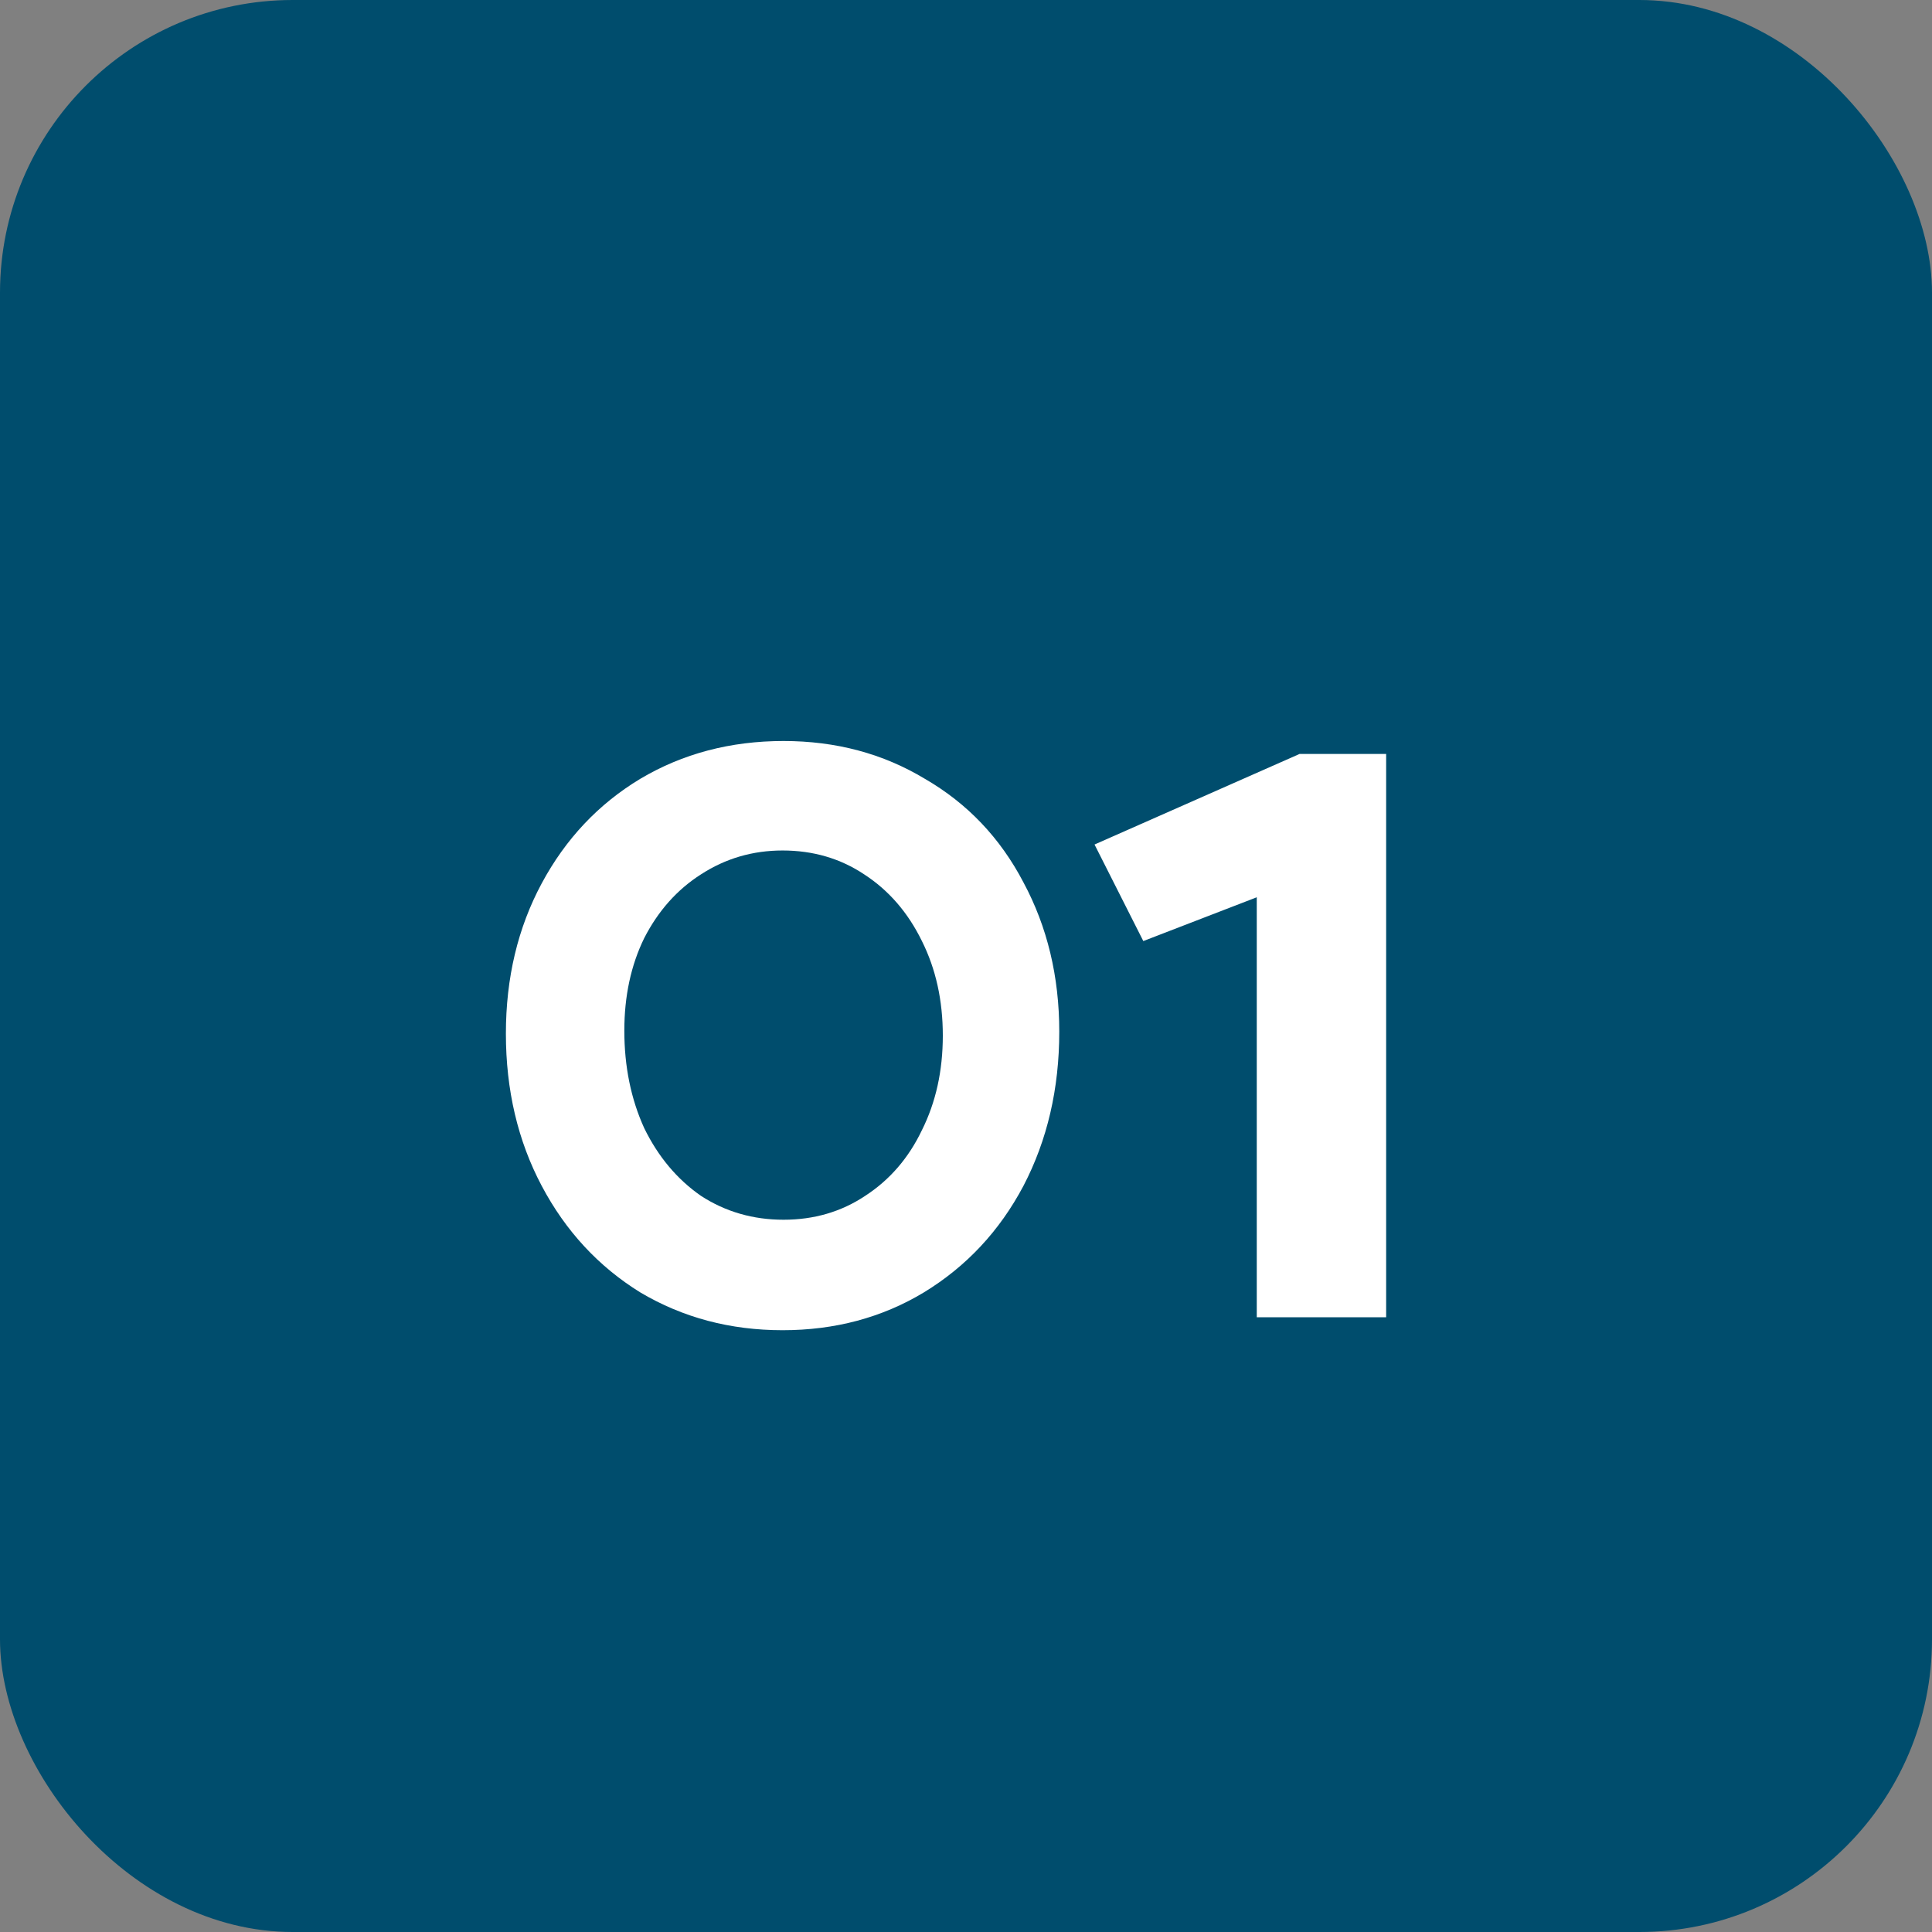
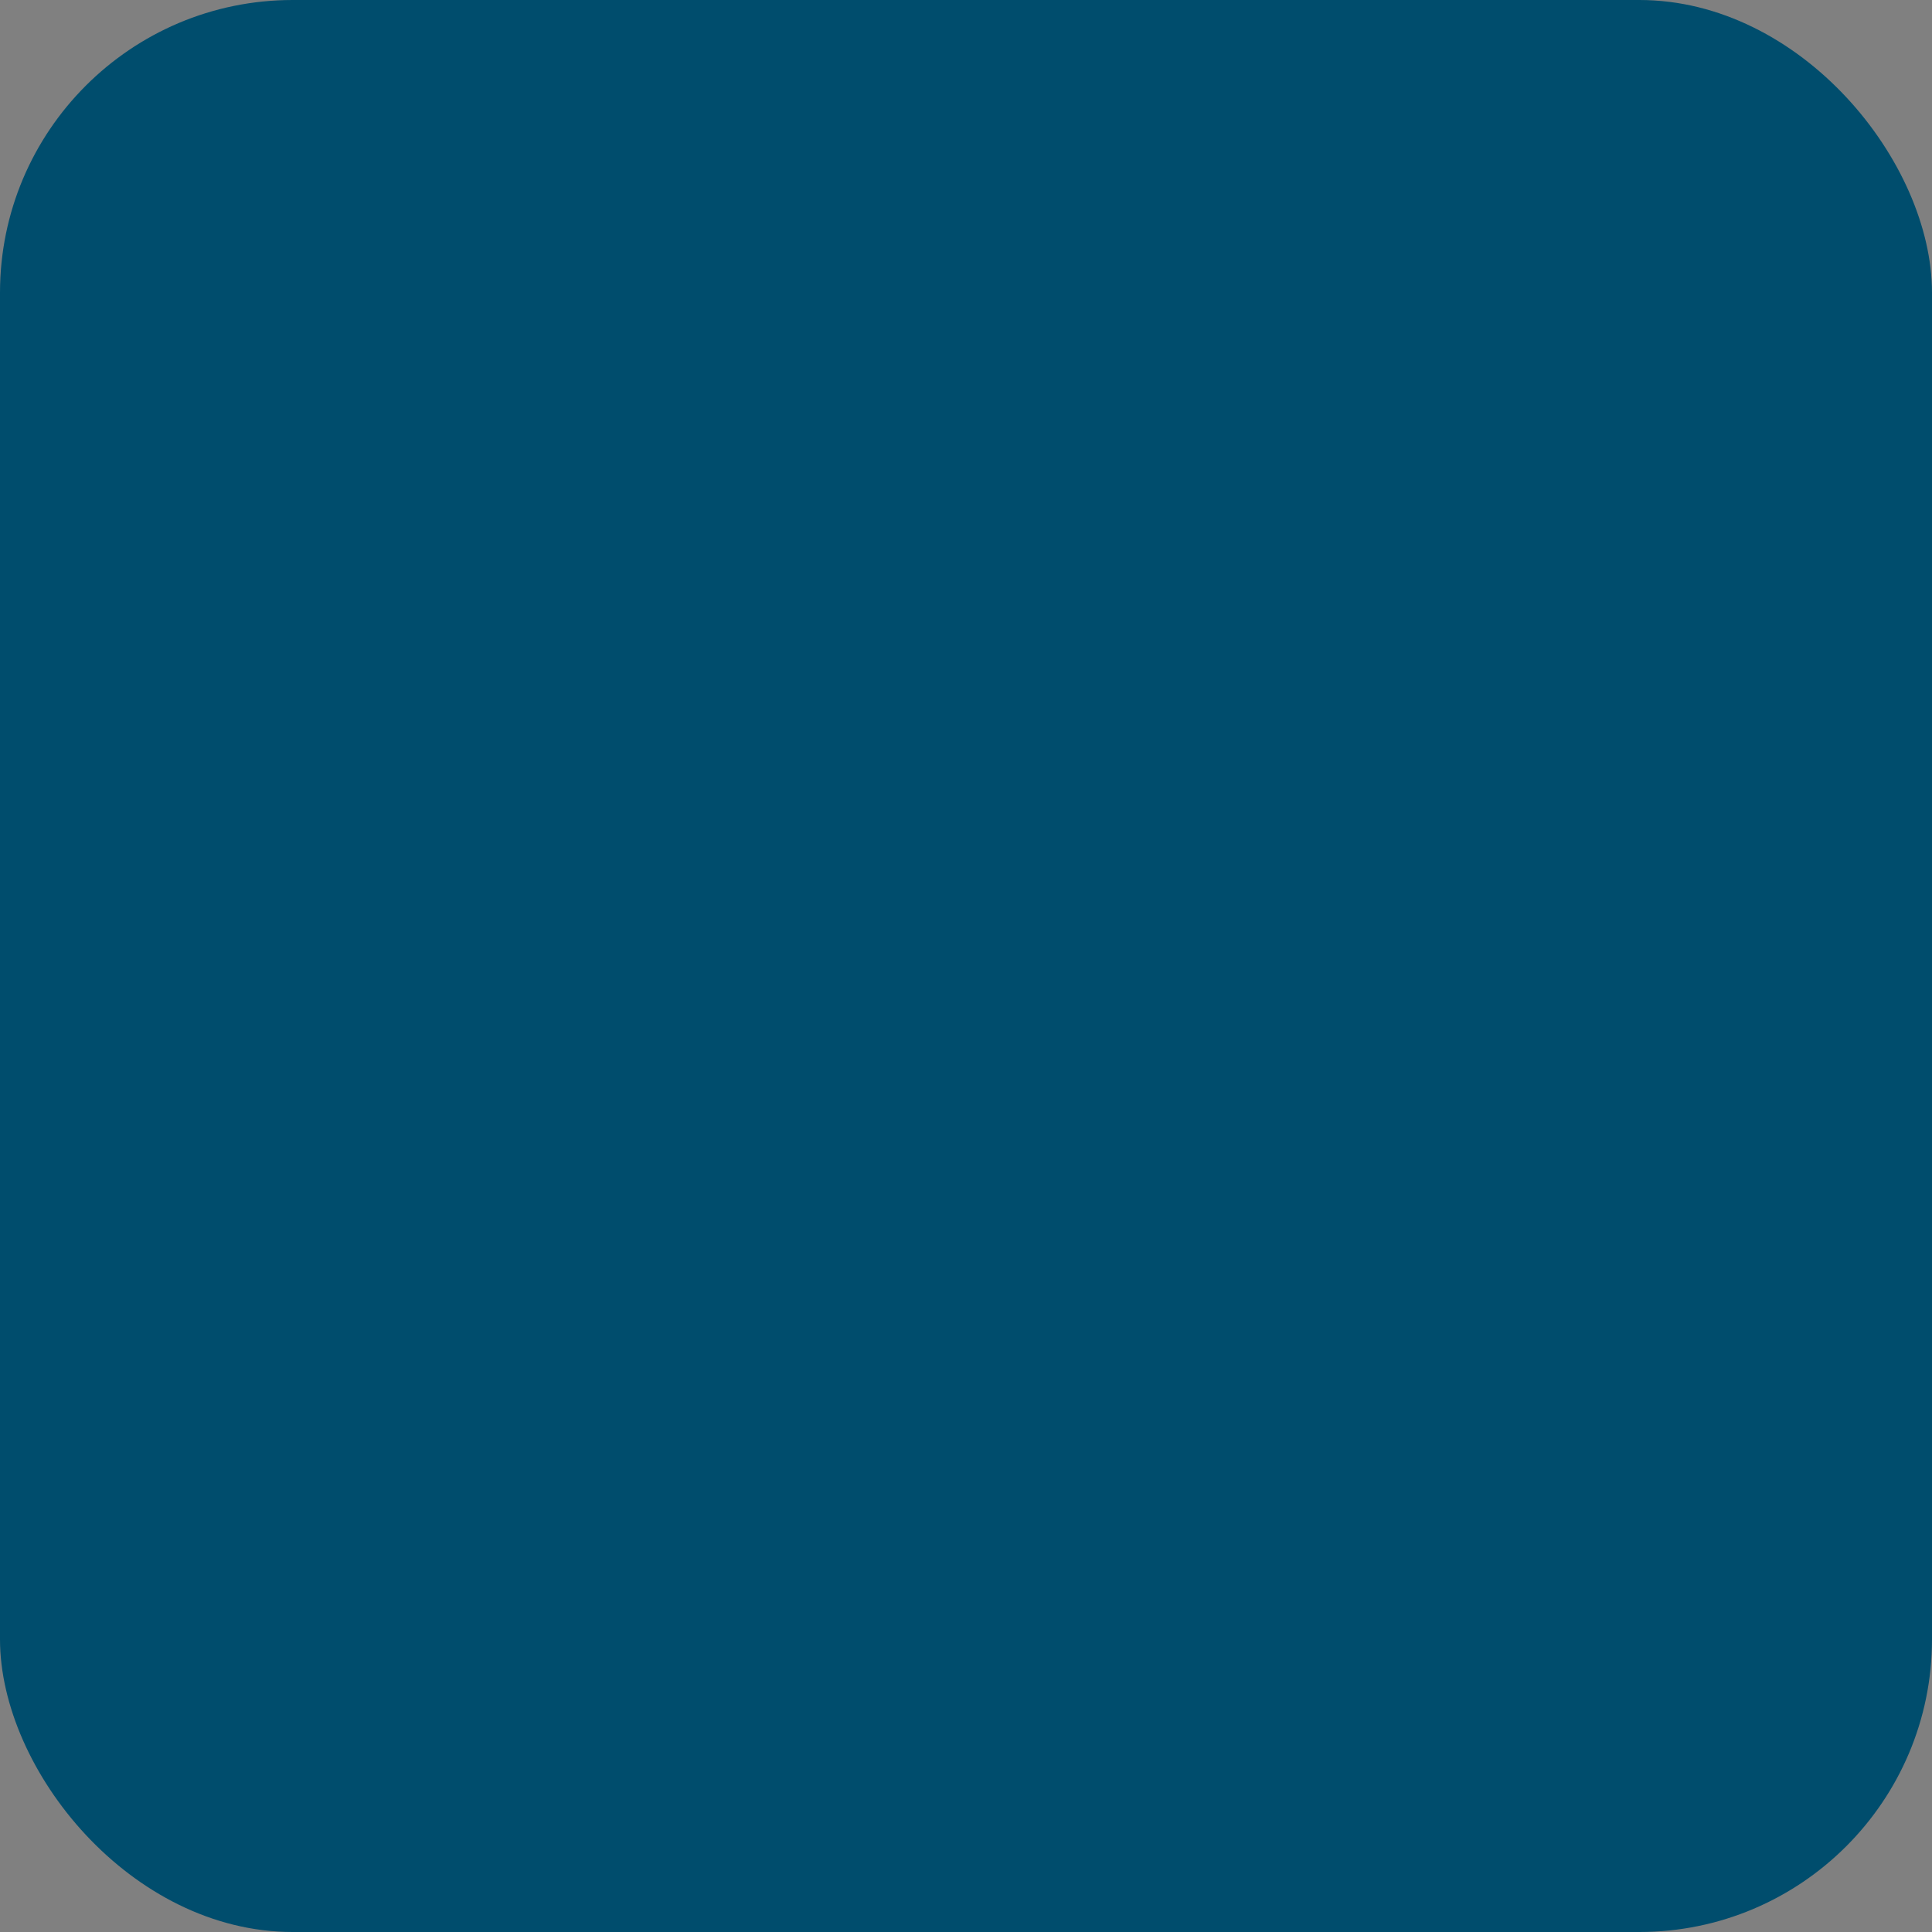
<svg xmlns="http://www.w3.org/2000/svg" width="66" height="66" viewBox="0 0 66 66" fill="none">
  <rect x="0" y="0" width="66" height="66" fill="#808080" stroke="none" />
  <rect width="66" height="66" rx="10" fill="#004D6D" />
-   <path d="M26.734 45.442C24.943 45.442 23.322 45.011 21.872 44.15C20.444 43.266 19.322 42.053 18.506 40.512C17.69 38.971 17.282 37.237 17.282 35.31C17.282 33.406 17.69 31.695 18.506 30.176C19.322 28.657 20.444 27.467 21.872 26.606C23.322 25.745 24.954 25.314 26.768 25.314C28.558 25.314 30.168 25.745 31.596 26.606C33.046 27.445 34.168 28.623 34.962 30.142C35.778 31.661 36.186 33.361 36.186 35.242C36.186 37.191 35.778 38.948 34.962 40.512C34.146 42.053 33.012 43.266 31.562 44.15C30.134 45.011 28.524 45.442 26.734 45.442ZM26.734 29.054C25.714 29.054 24.784 29.326 23.946 29.87C23.13 30.391 22.484 31.117 22.008 32.046C21.554 32.975 21.328 34.029 21.328 35.208C21.328 36.432 21.554 37.543 22.008 38.54C22.484 39.515 23.13 40.285 23.946 40.852C24.784 41.396 25.725 41.668 26.768 41.668C27.81 41.668 28.74 41.396 29.556 40.852C30.394 40.308 31.04 39.56 31.494 38.608C31.97 37.656 32.208 36.579 32.208 35.378C32.208 34.177 31.97 33.1 31.494 32.148C31.018 31.173 30.36 30.414 29.522 29.87C28.706 29.326 27.776 29.054 26.734 29.054ZM47.353 25.756V45H42.933V30.652L39.057 32.148L37.391 28.85L44.395 25.756H47.353Z" fill="white" />
</svg>